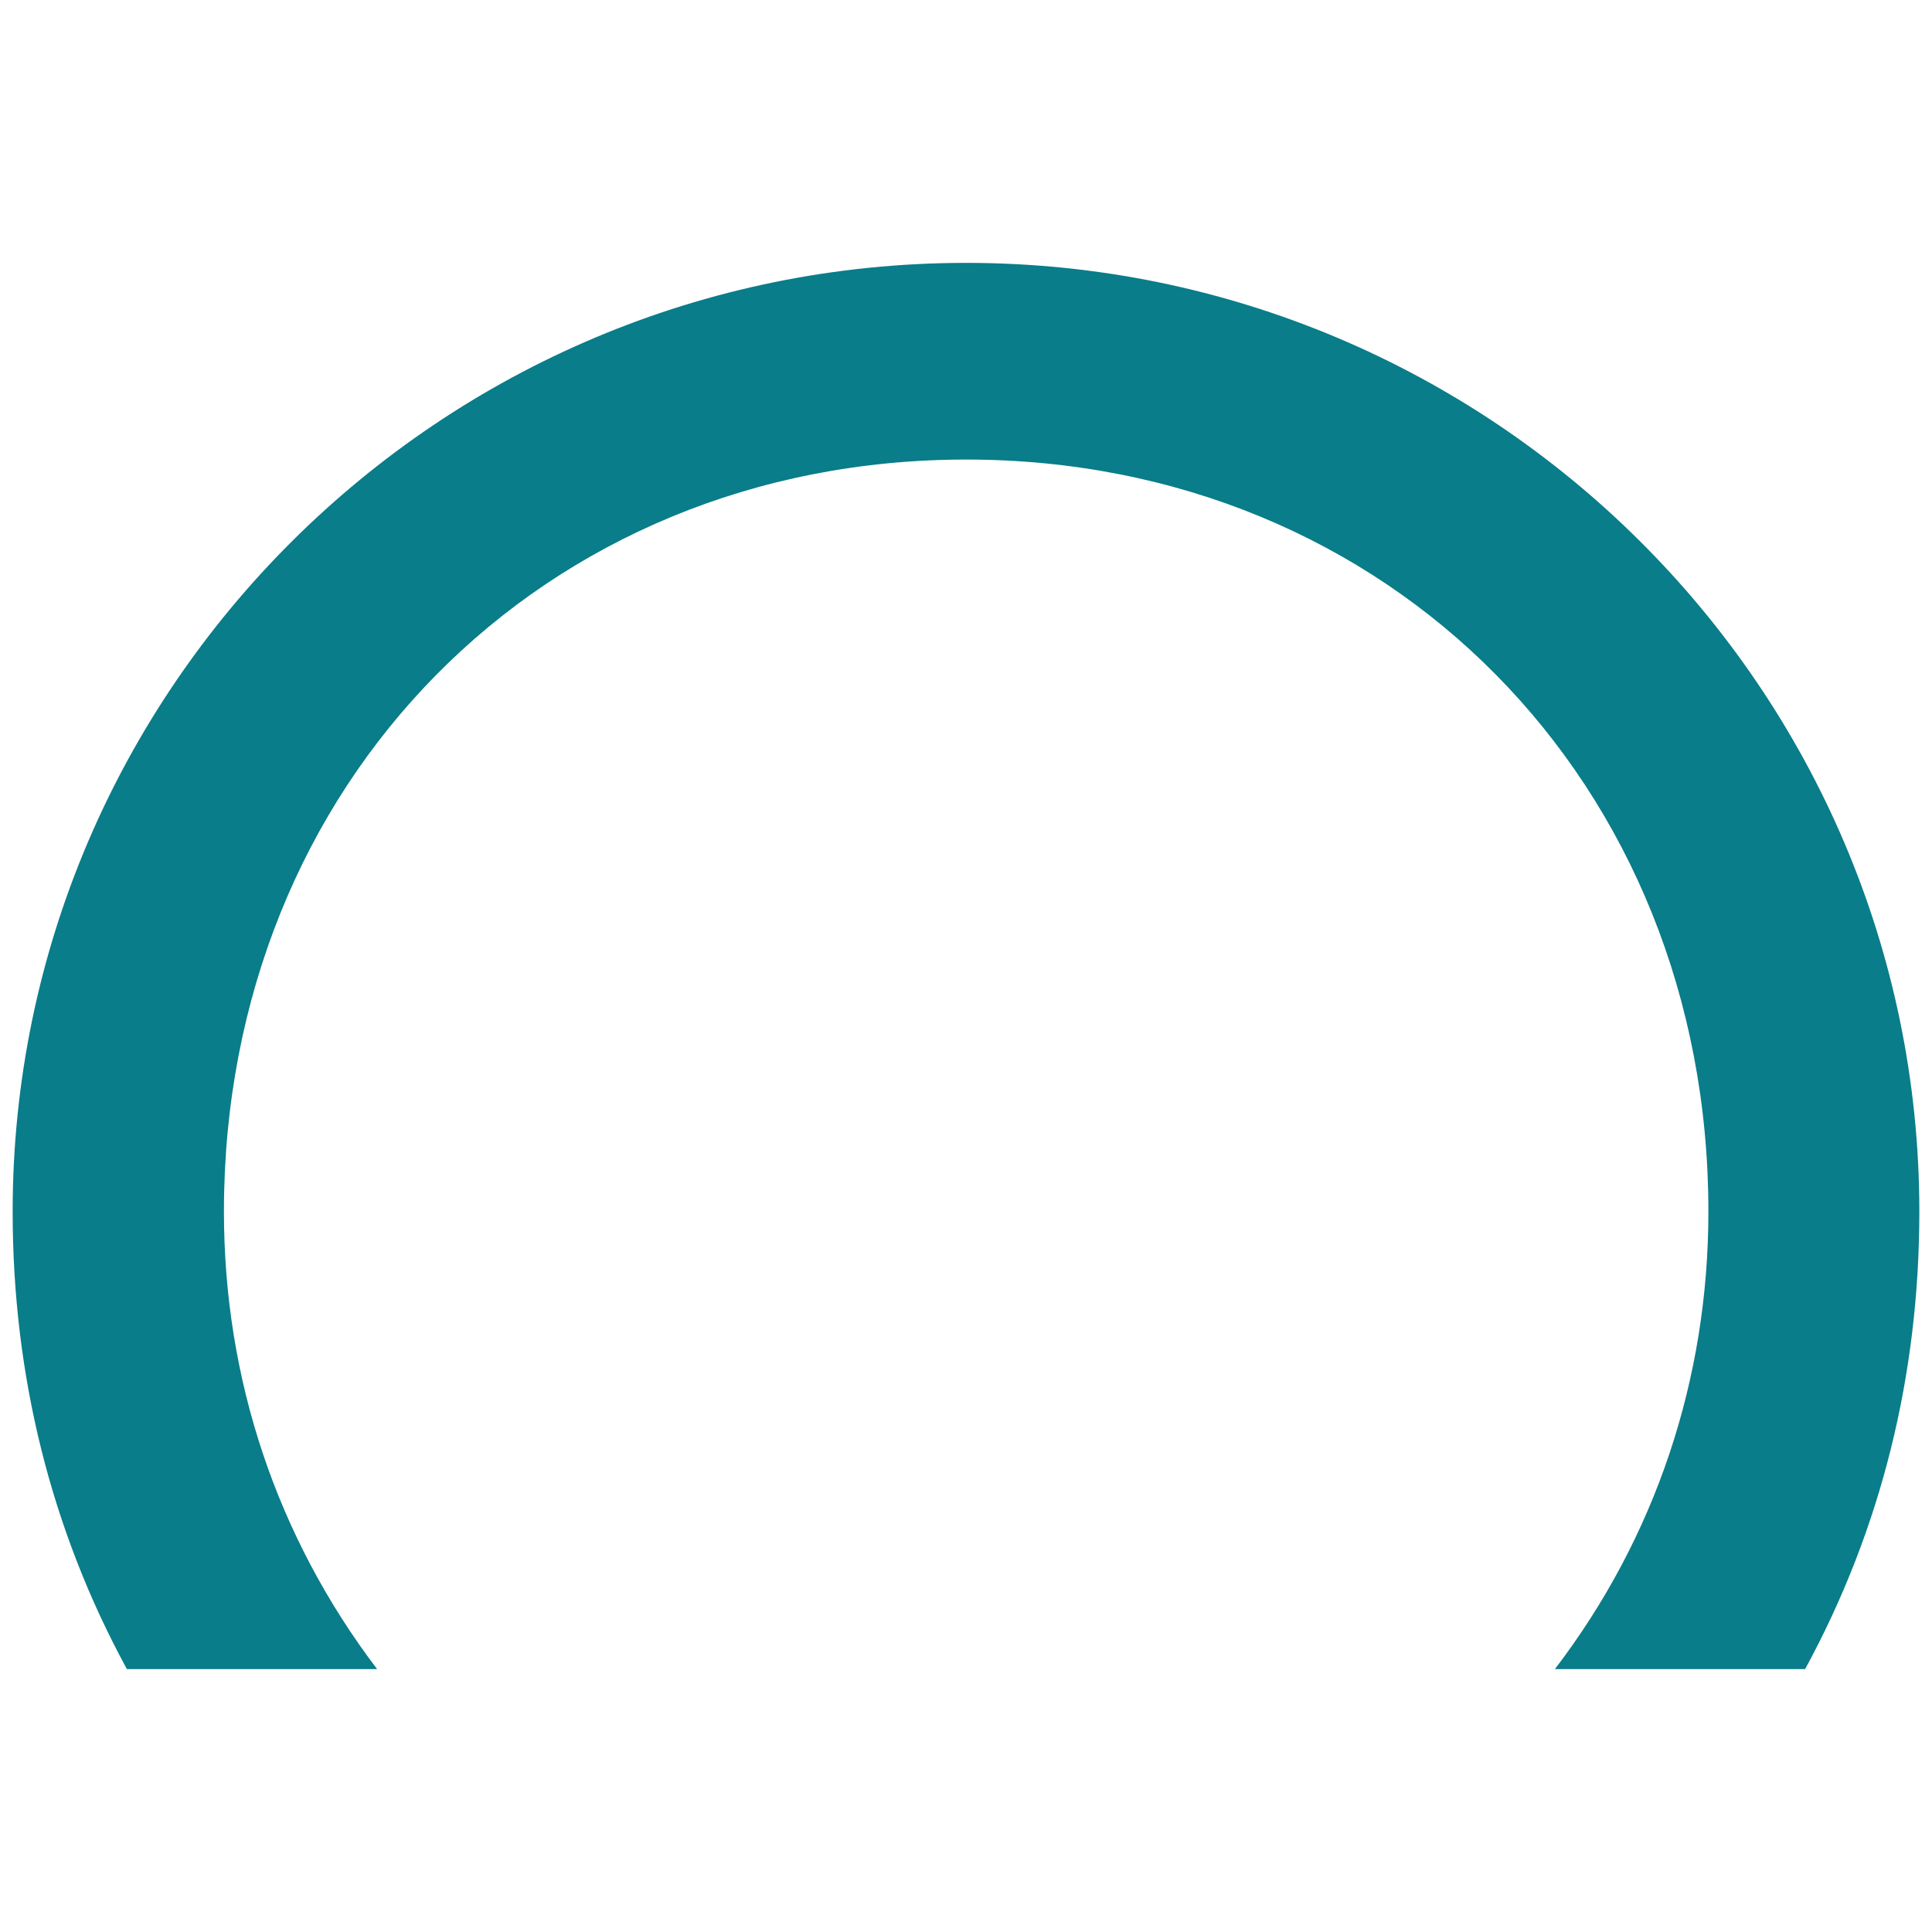
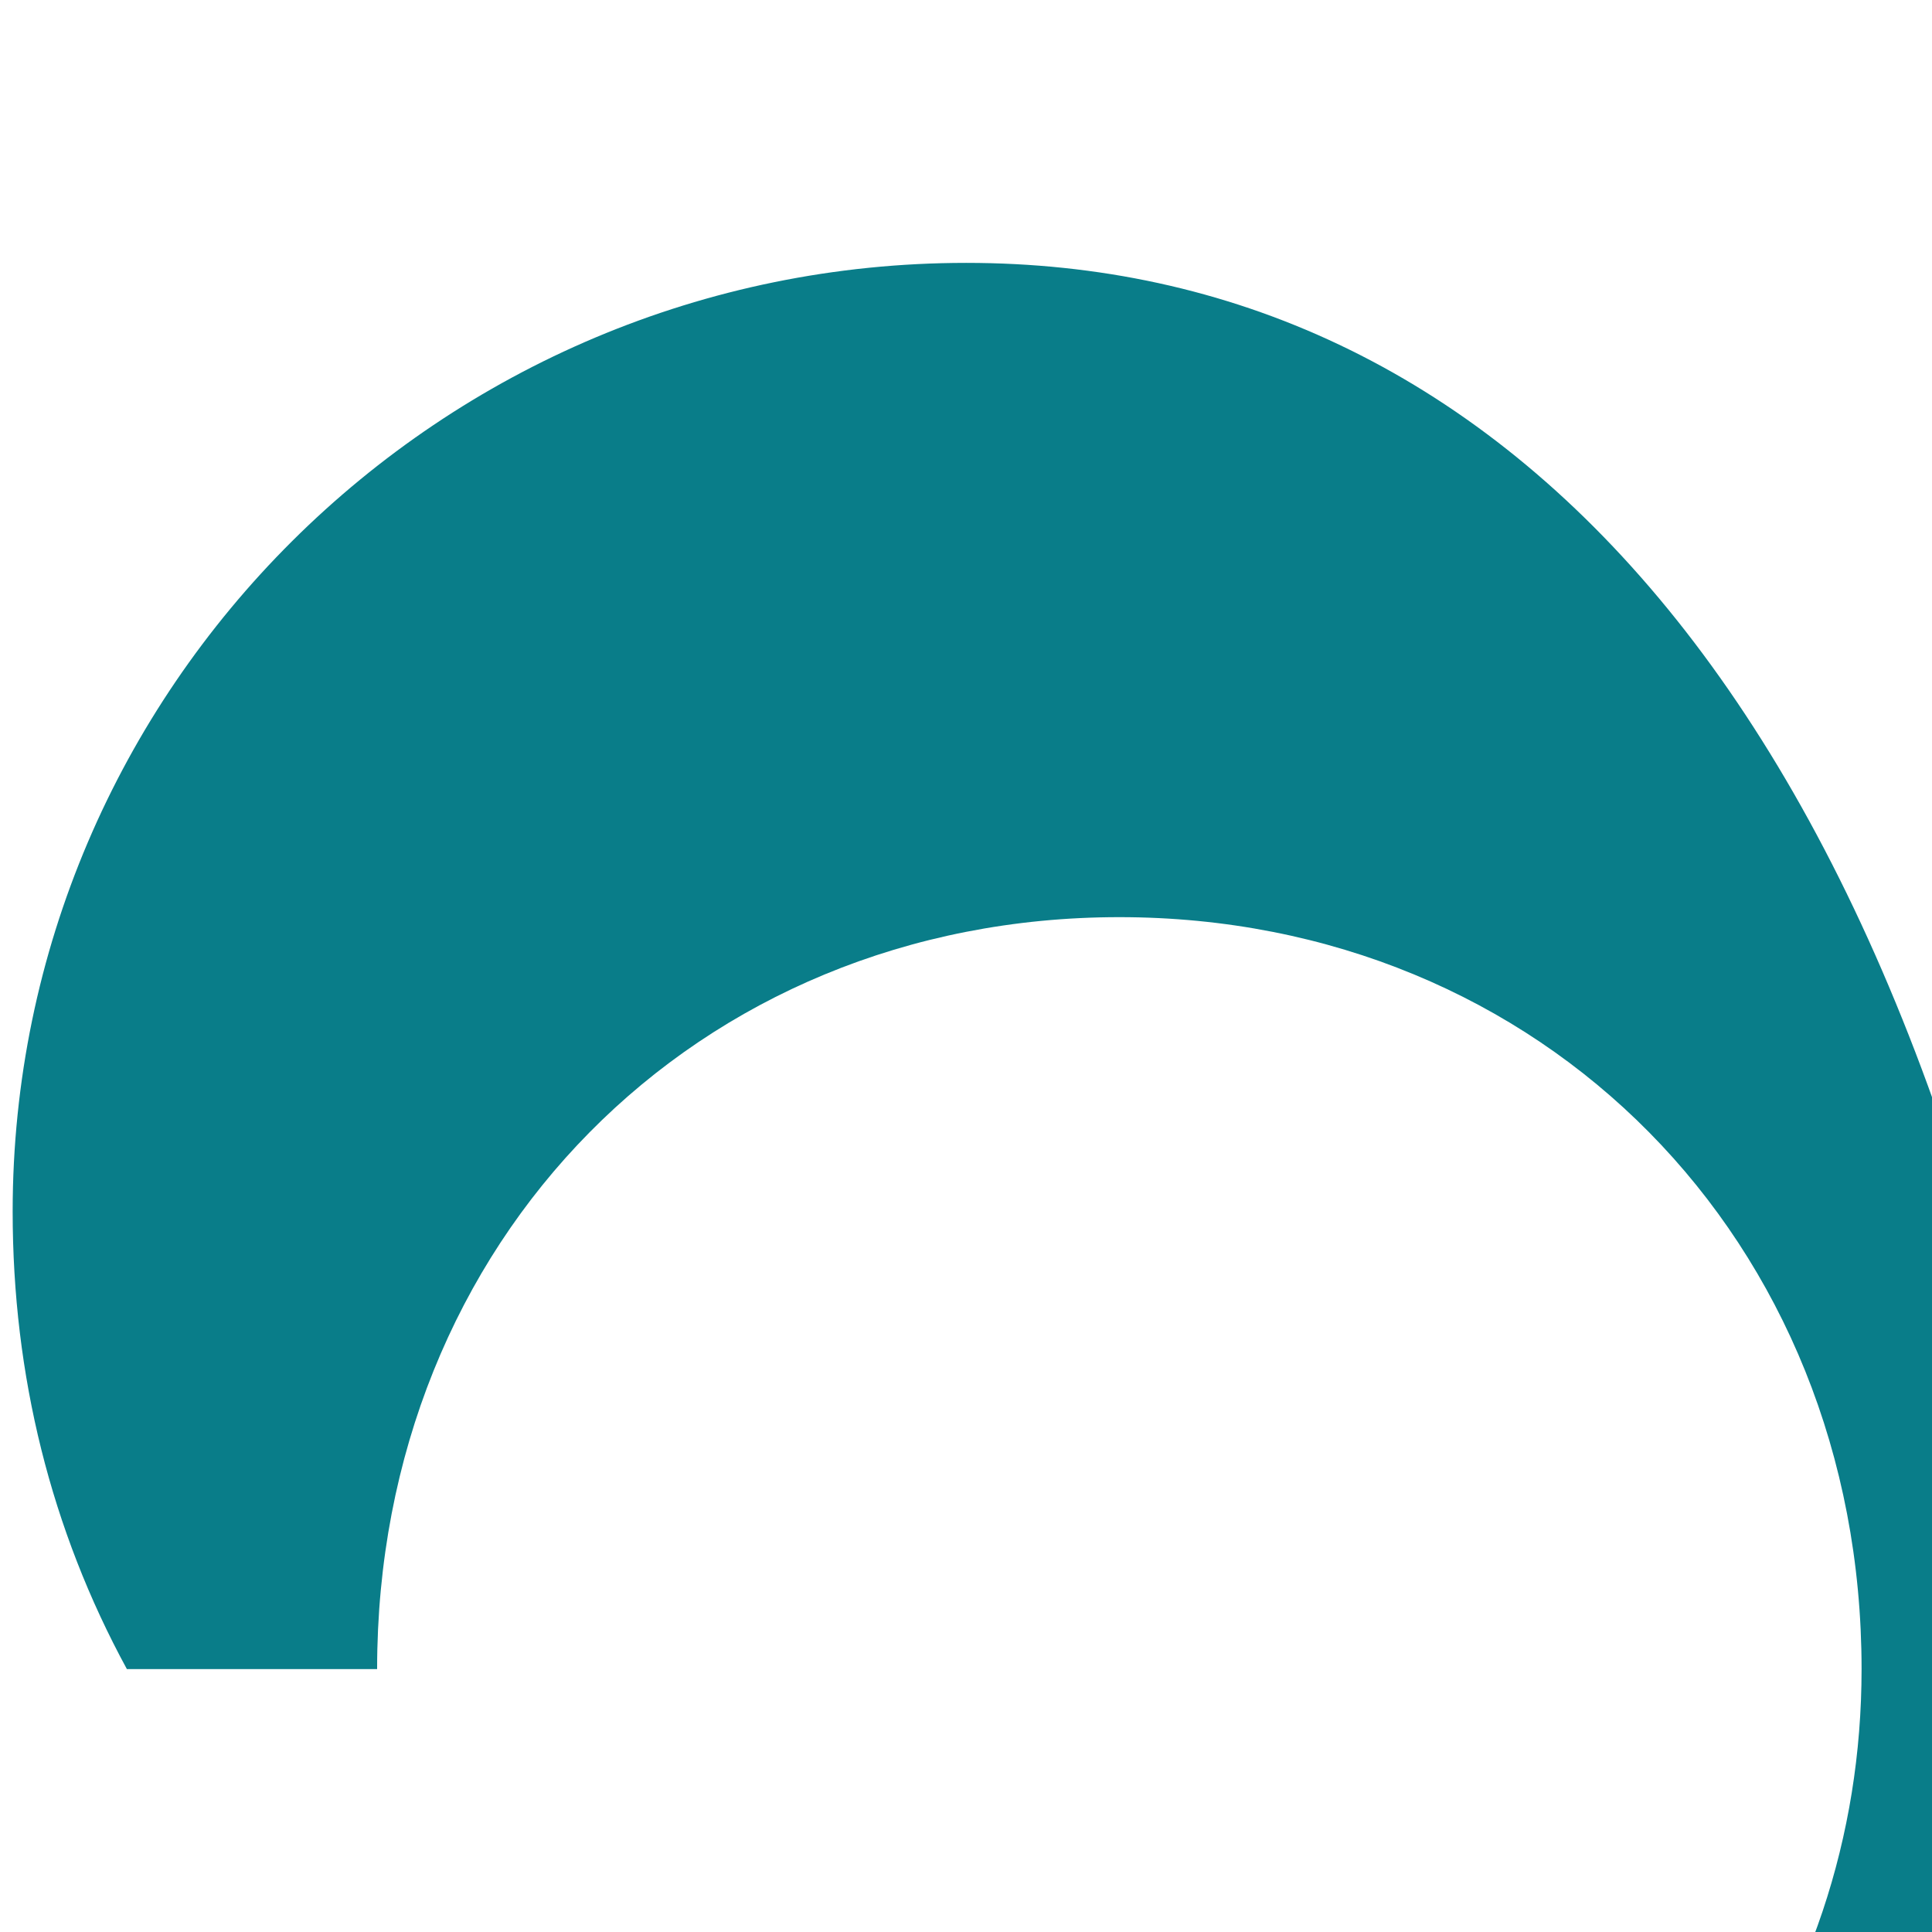
<svg xmlns="http://www.w3.org/2000/svg" xml:space="preserve" viewBox="0 0 595.3 595.3">
-   <path fill="#097d89" d="M297.7 81C135.7 81 3.9 212.1 3.9 373.3c0 50.5 11.8 98 35.2 141h77.1C85.3 473.6 69 425 69 373.3c0-132.1 98.3-231.7 228.7-231.7s228.7 99.6 228.7 231.7c0 51.7-16.3 100.4-47.3 141h77.1c23.4-43 35.2-90.5 35.2-141C591.4 212.1 459.6 81 297.7 81z" />
+   <path fill="#097d89" d="M297.7 81C135.7 81 3.9 212.1 3.9 373.3c0 50.5 11.8 98 35.2 141h77.1c0-132.1 98.3-231.7 228.7-231.7s228.7 99.6 228.7 231.7c0 51.7-16.3 100.4-47.3 141h77.1c23.4-43 35.2-90.5 35.2-141C591.4 212.1 459.6 81 297.7 81z" />
</svg>